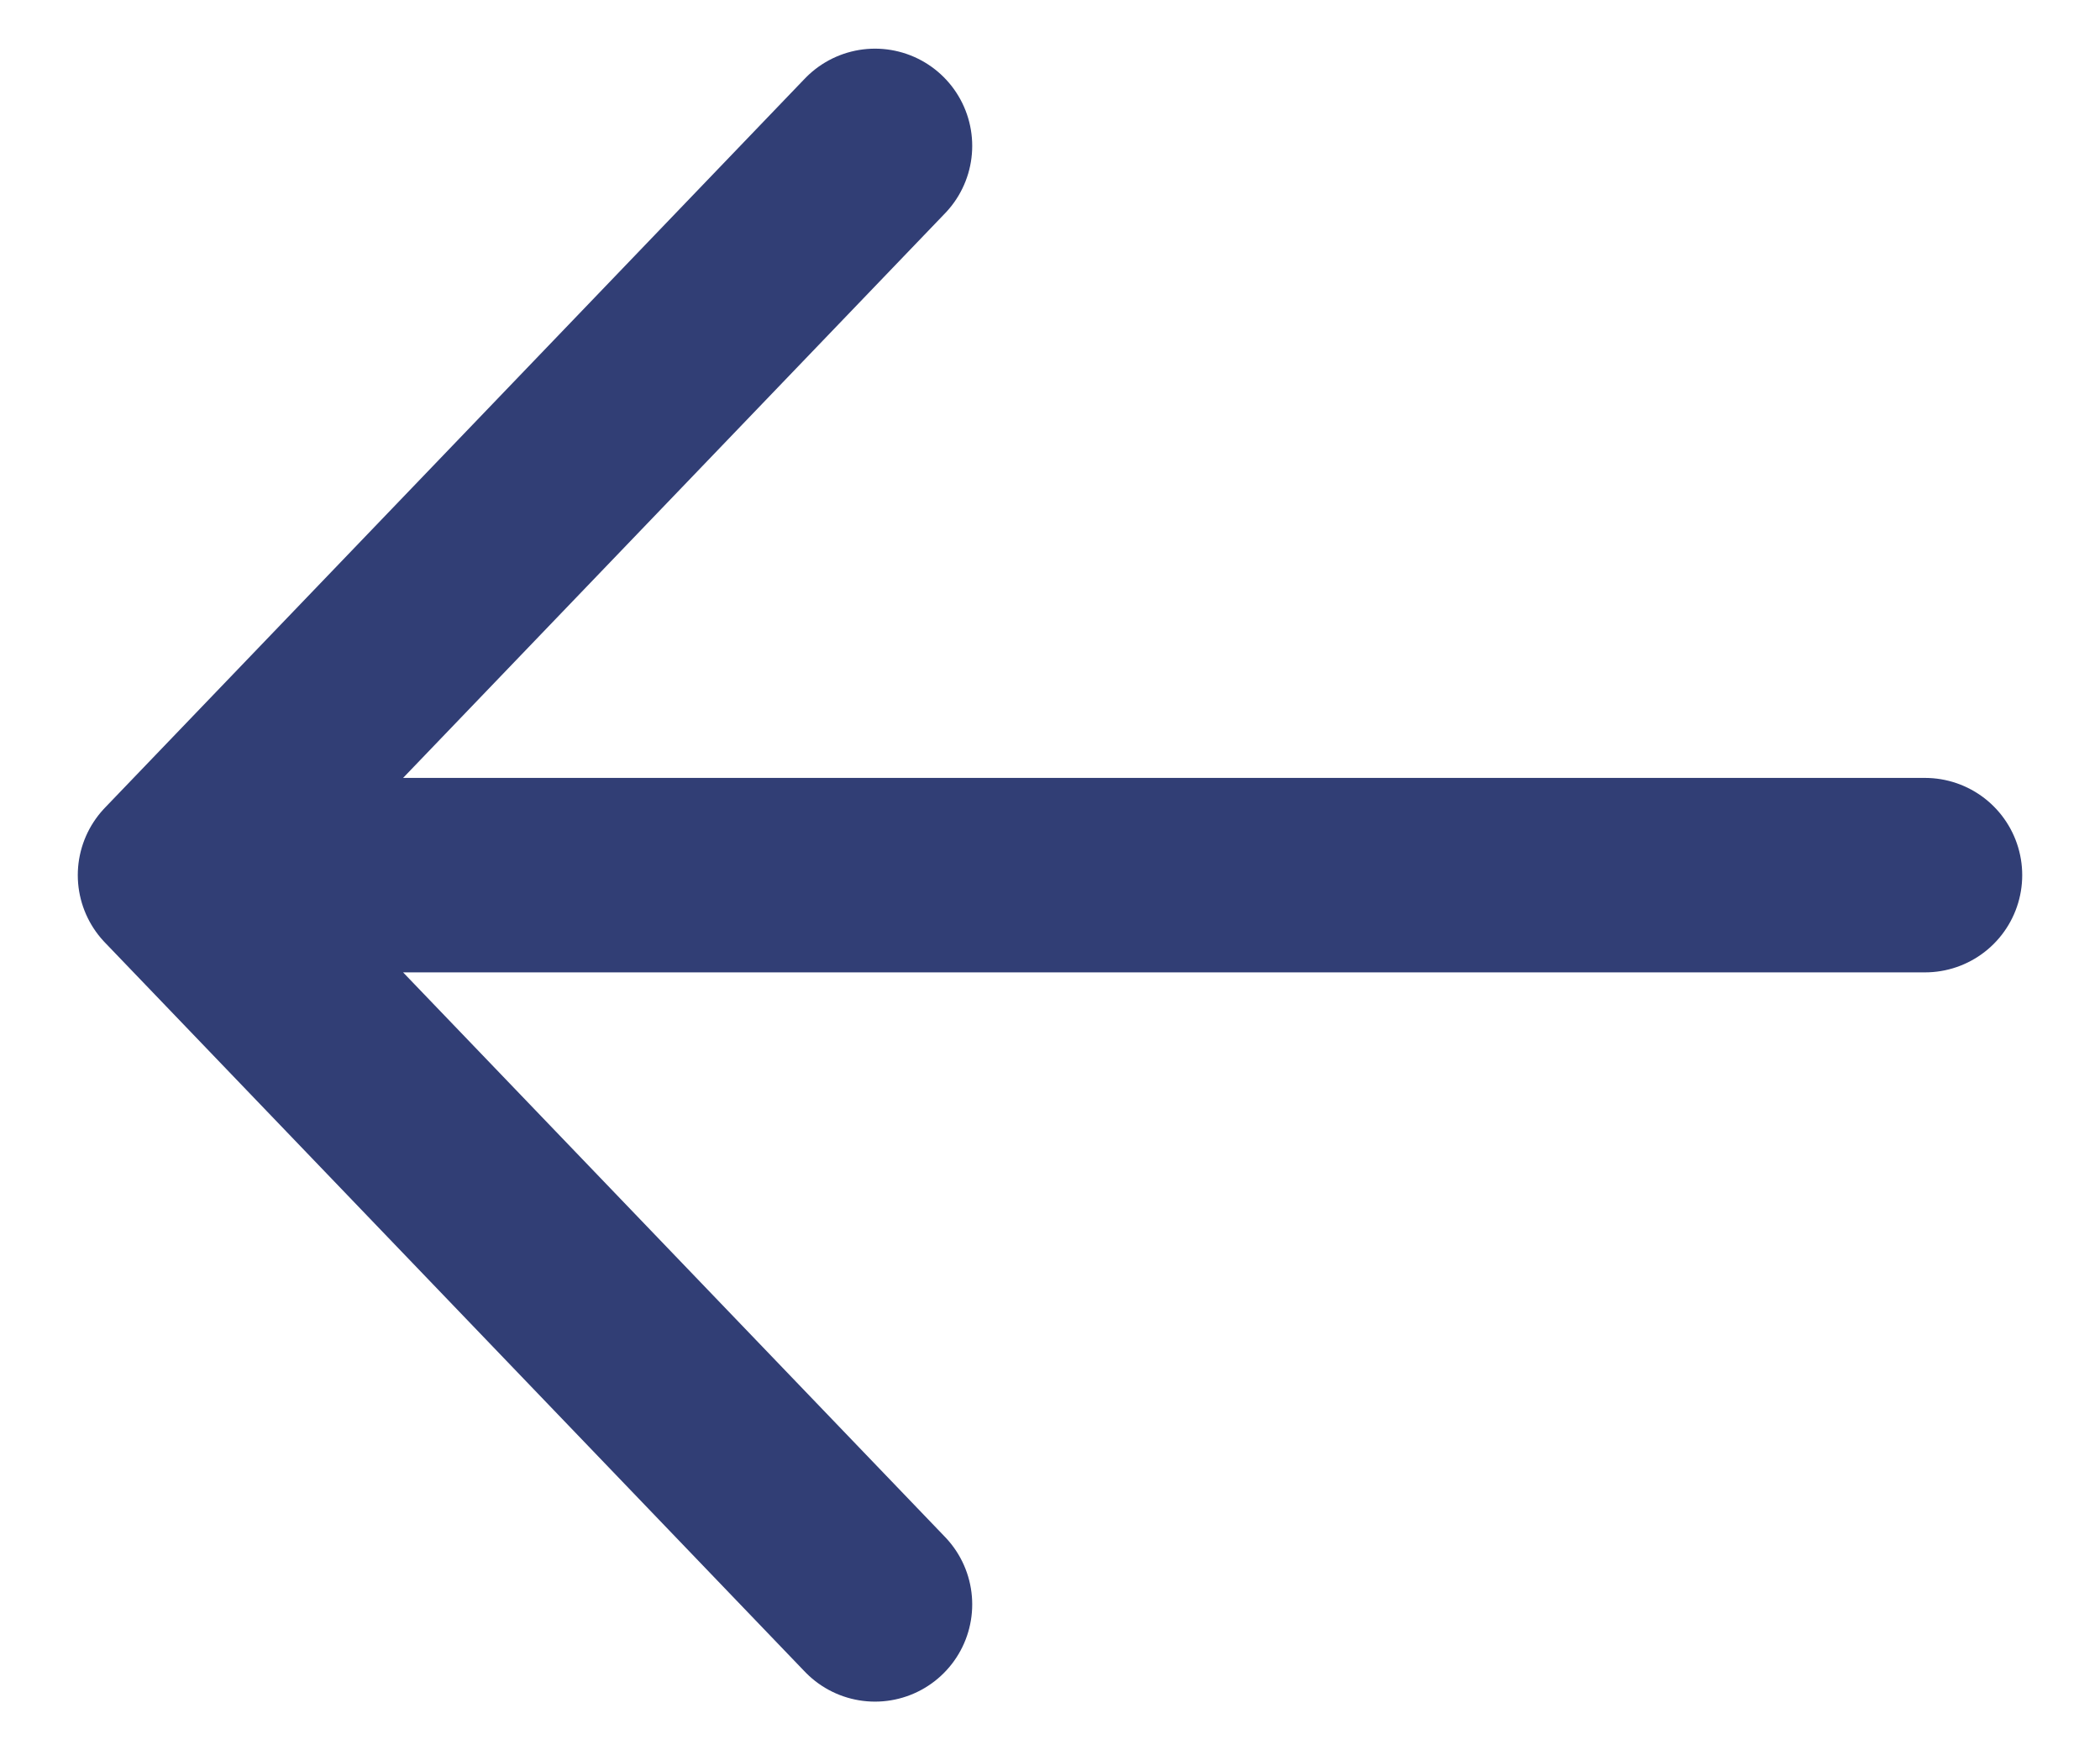
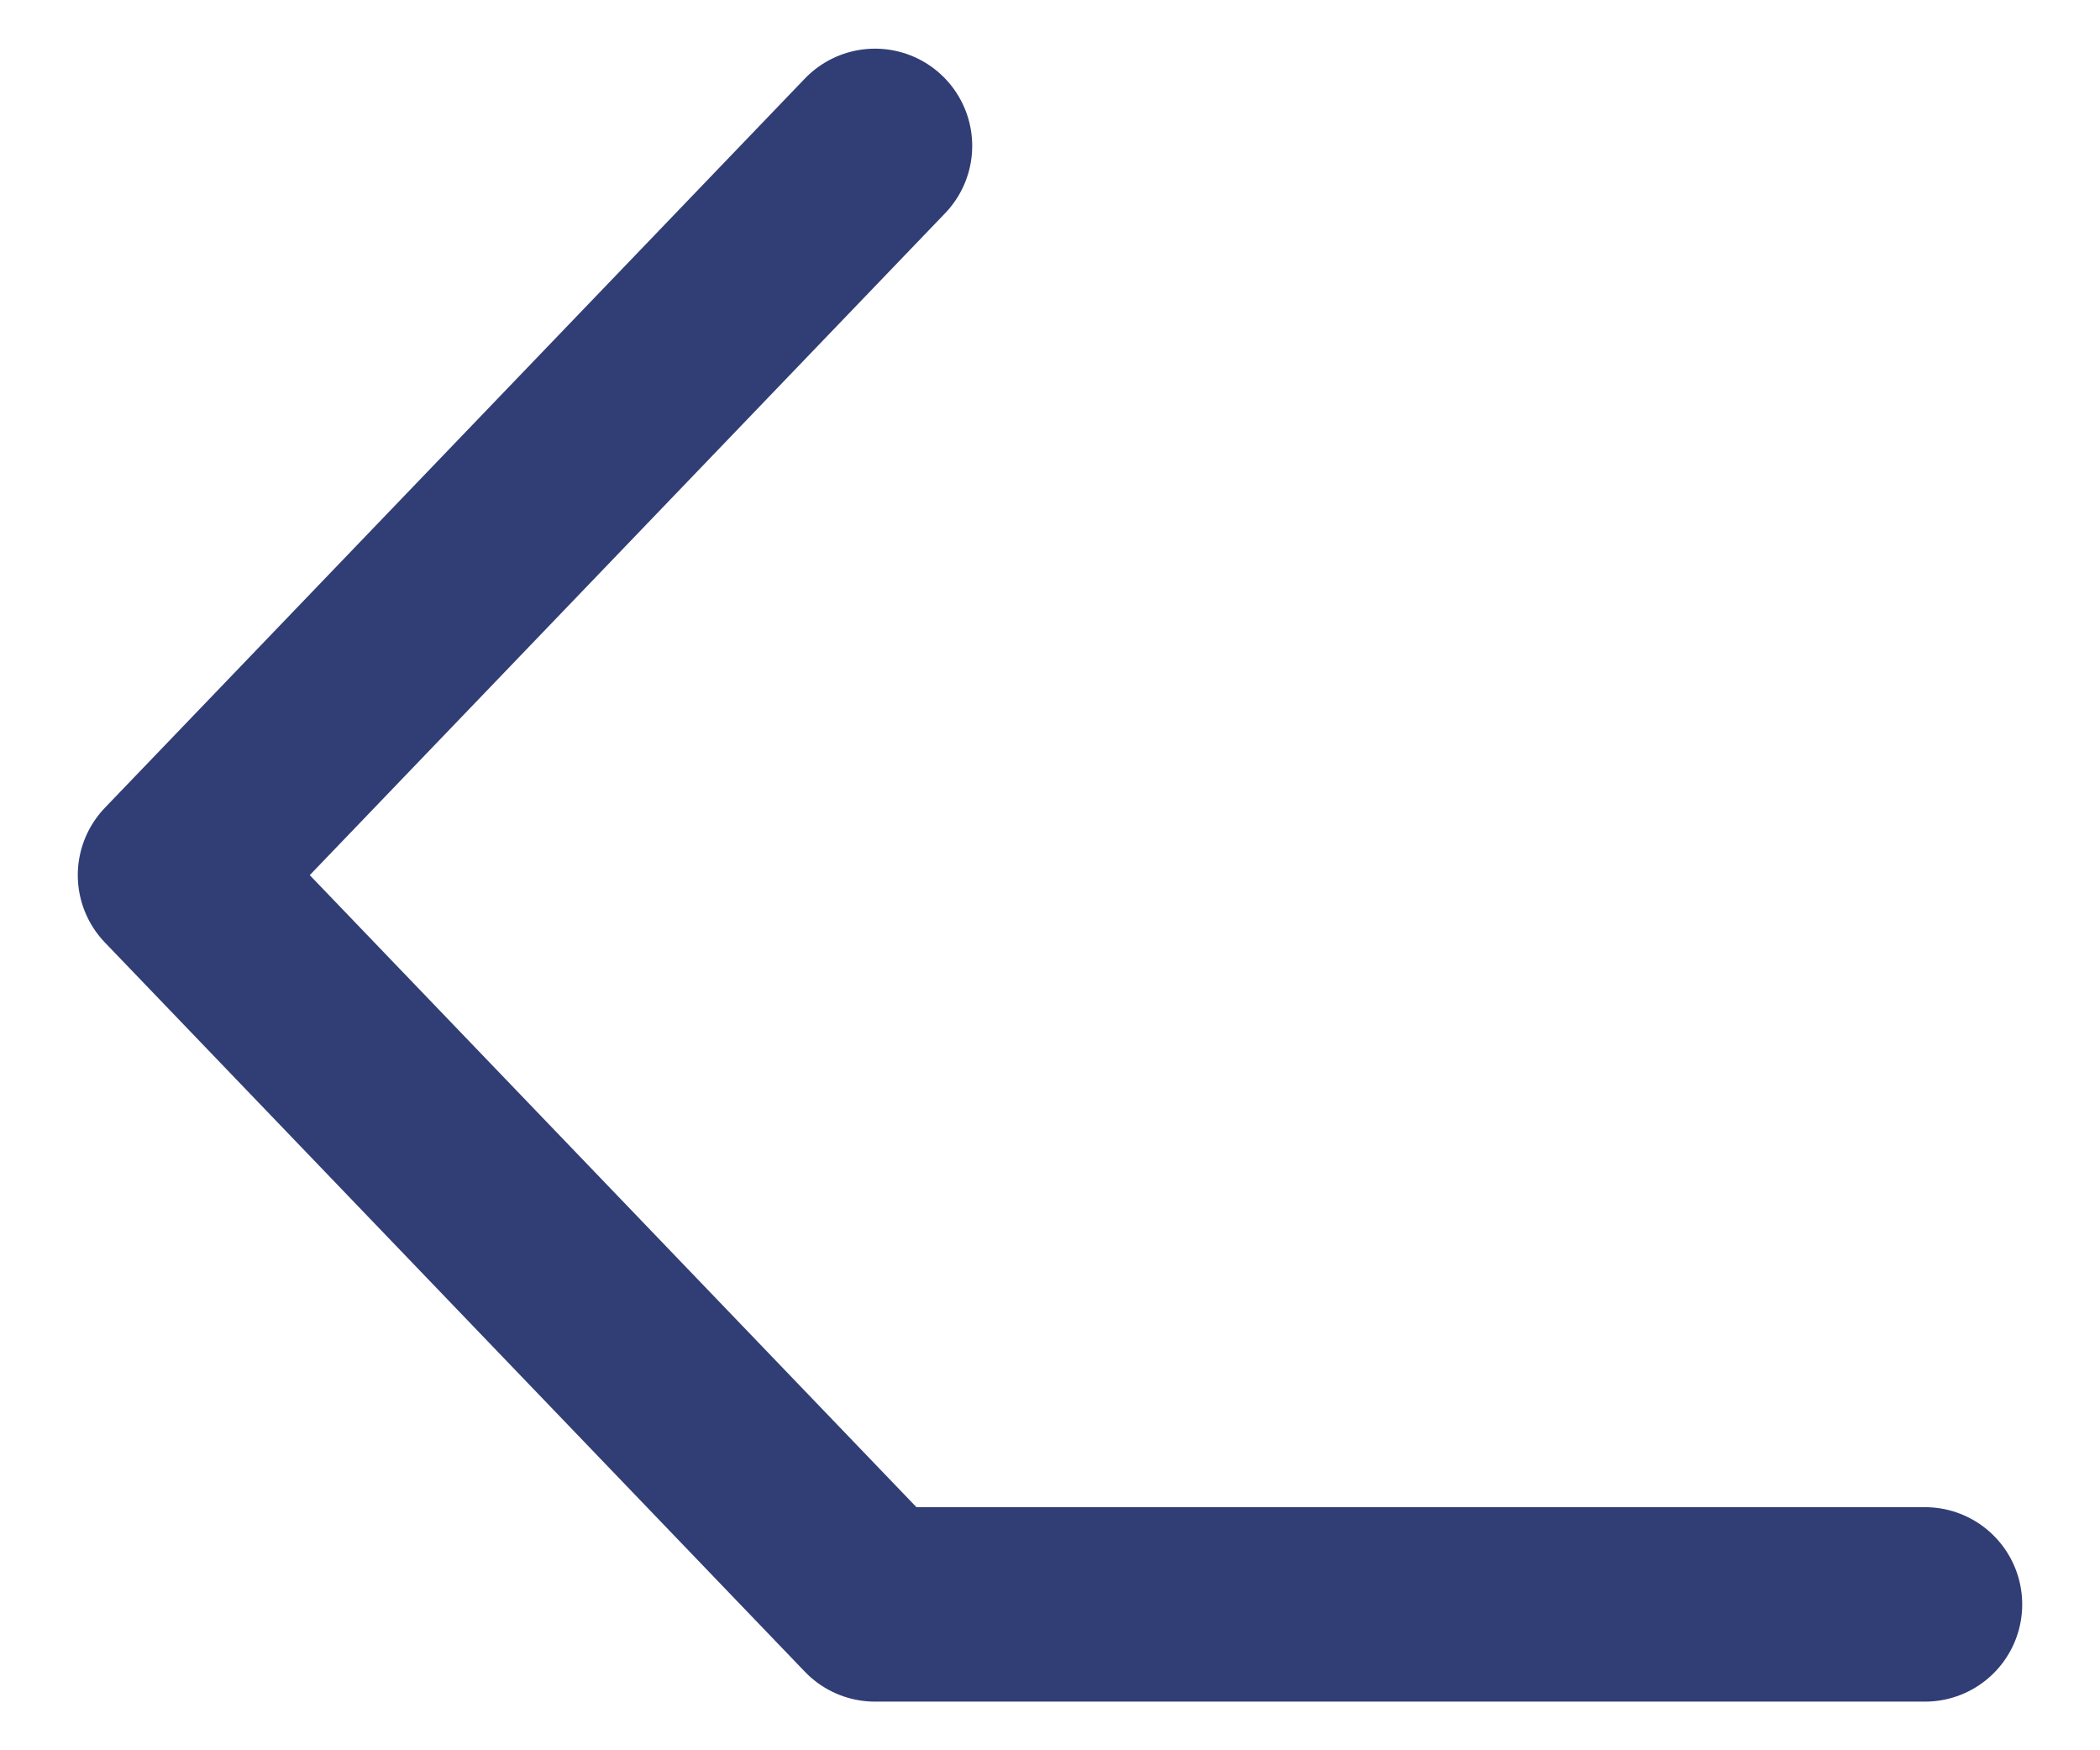
<svg xmlns="http://www.w3.org/2000/svg" width="24" height="20" viewBox="0 0 24 20" fill="none">
-   <path d="M10 1.667L2 10M2 10L10 18.333M2 10H22" stroke="#313E75" stroke-width="2.222" stroke-linecap="round" stroke-linejoin="round" />
+   <path d="M10 1.667L2 10M2 10L10 18.333H22" stroke="#313E75" stroke-width="2.222" stroke-linecap="round" stroke-linejoin="round" />
</svg>